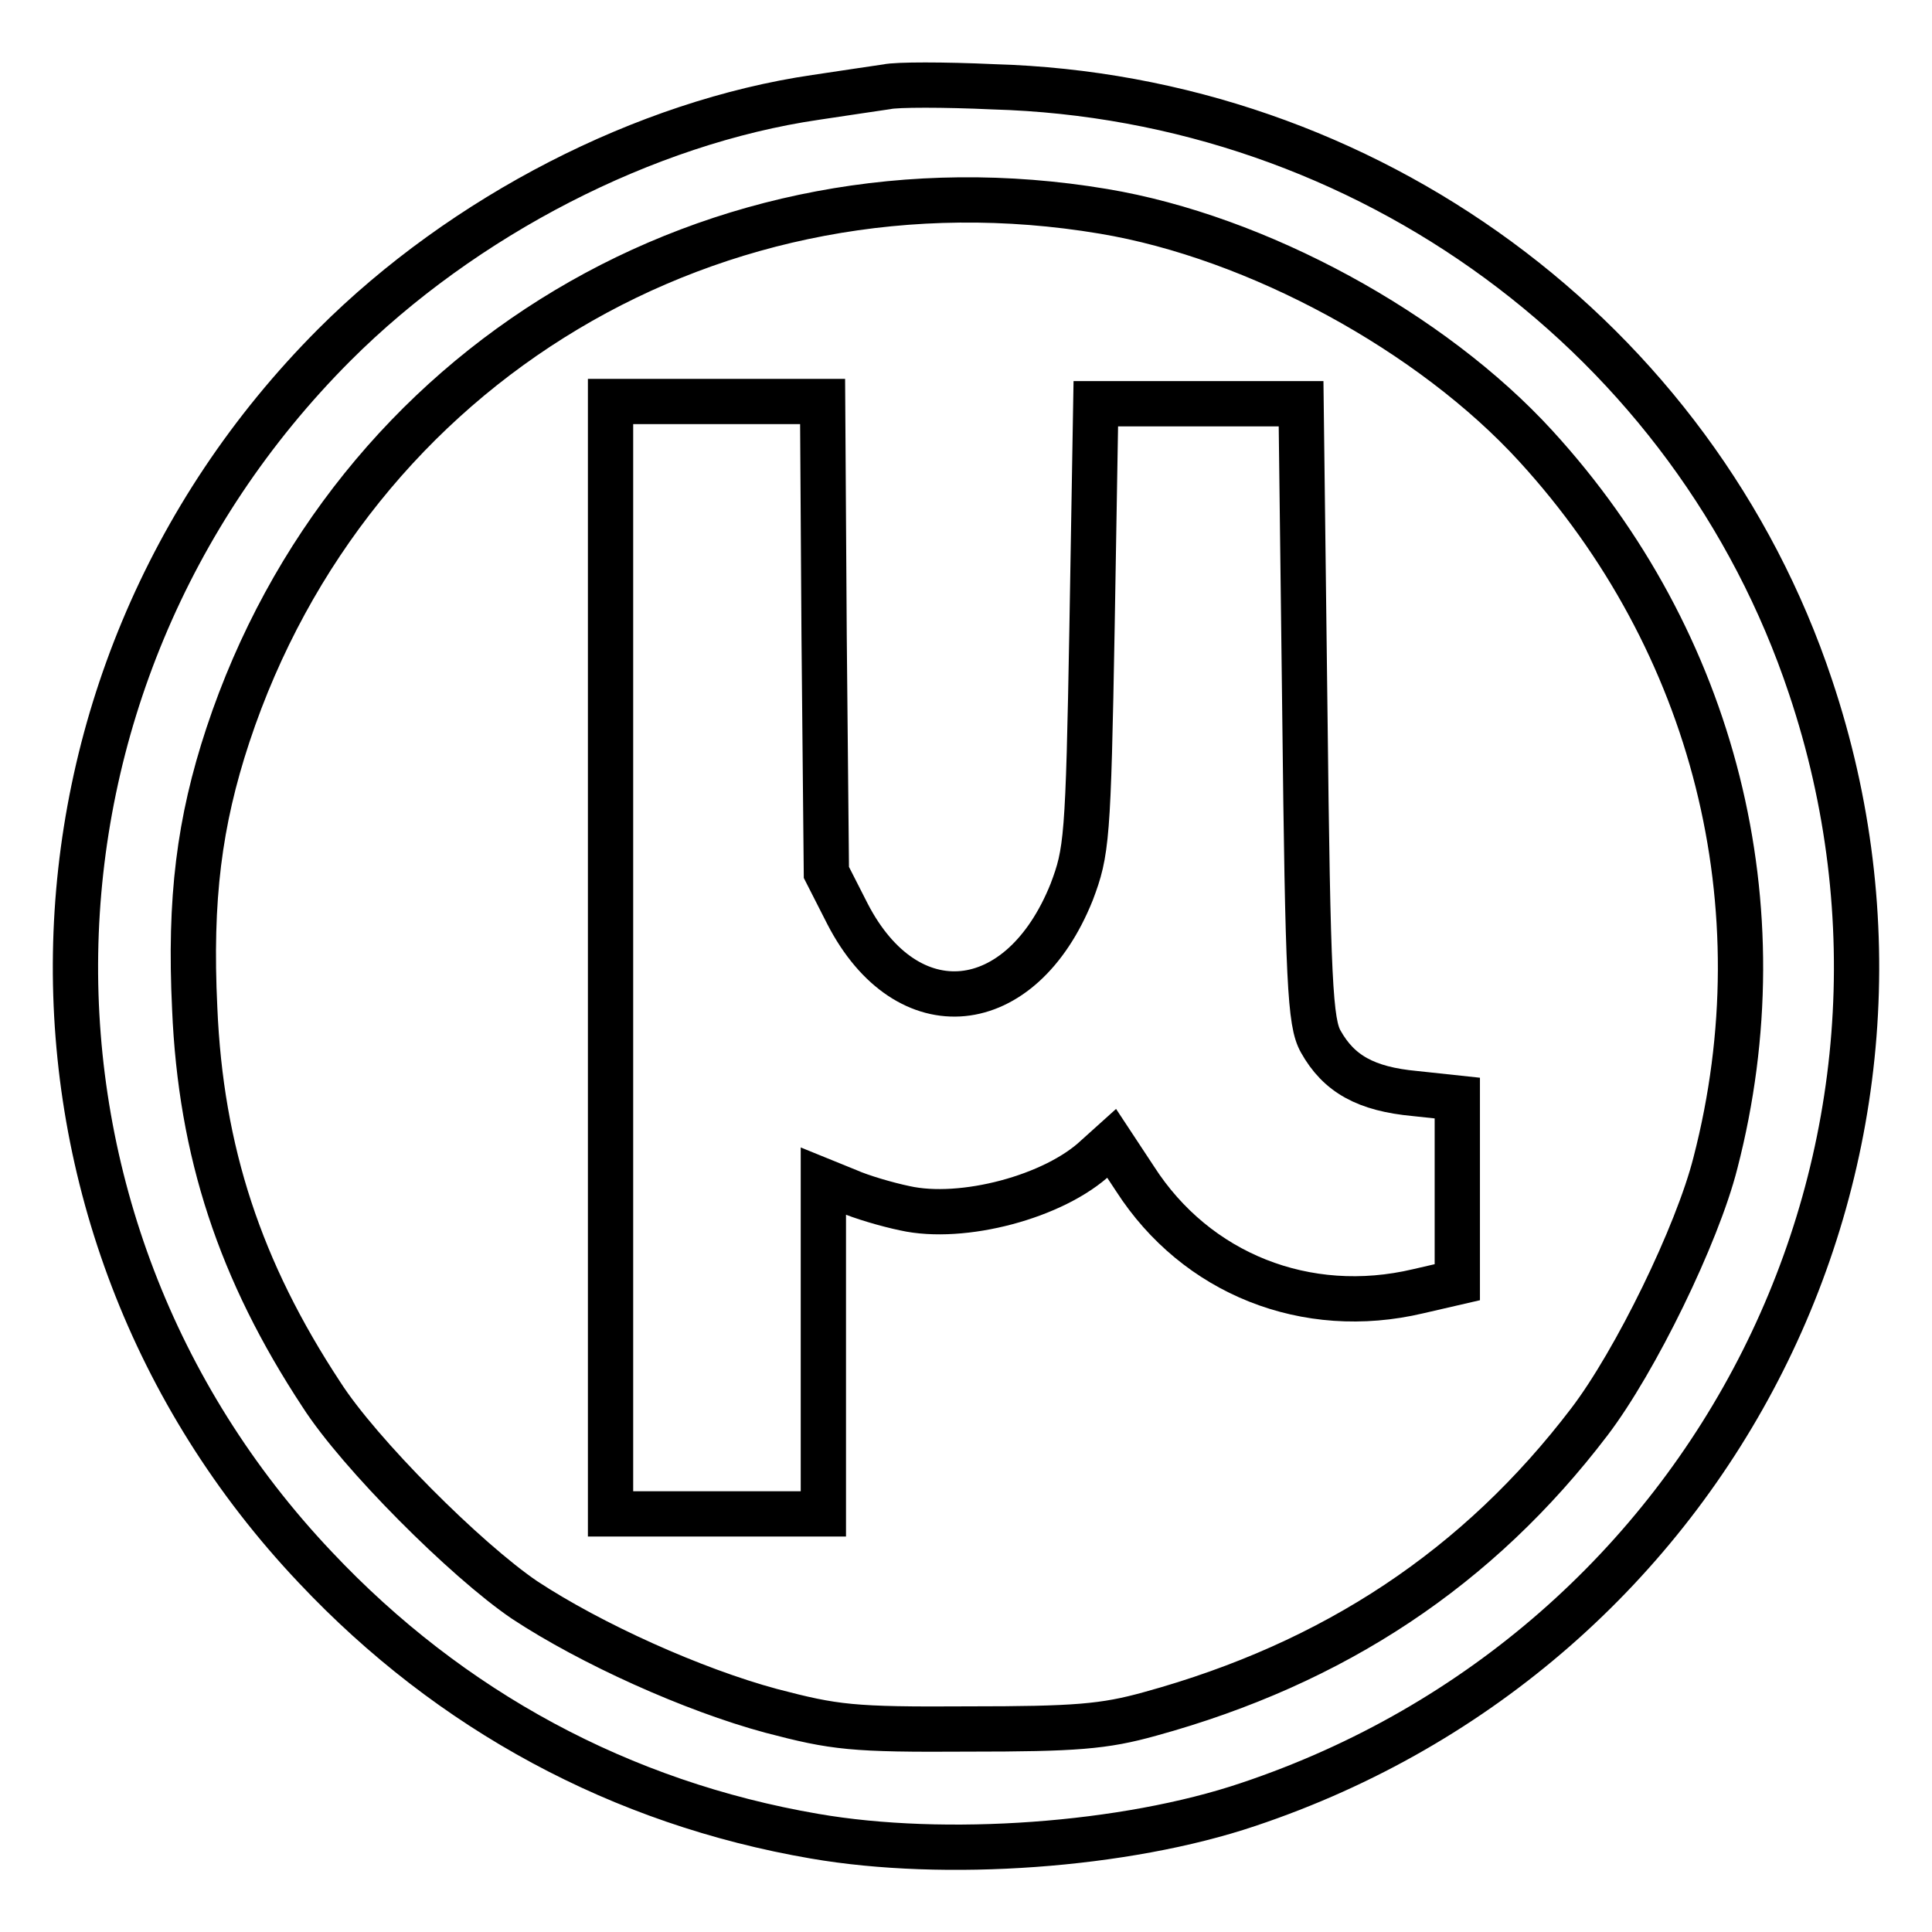
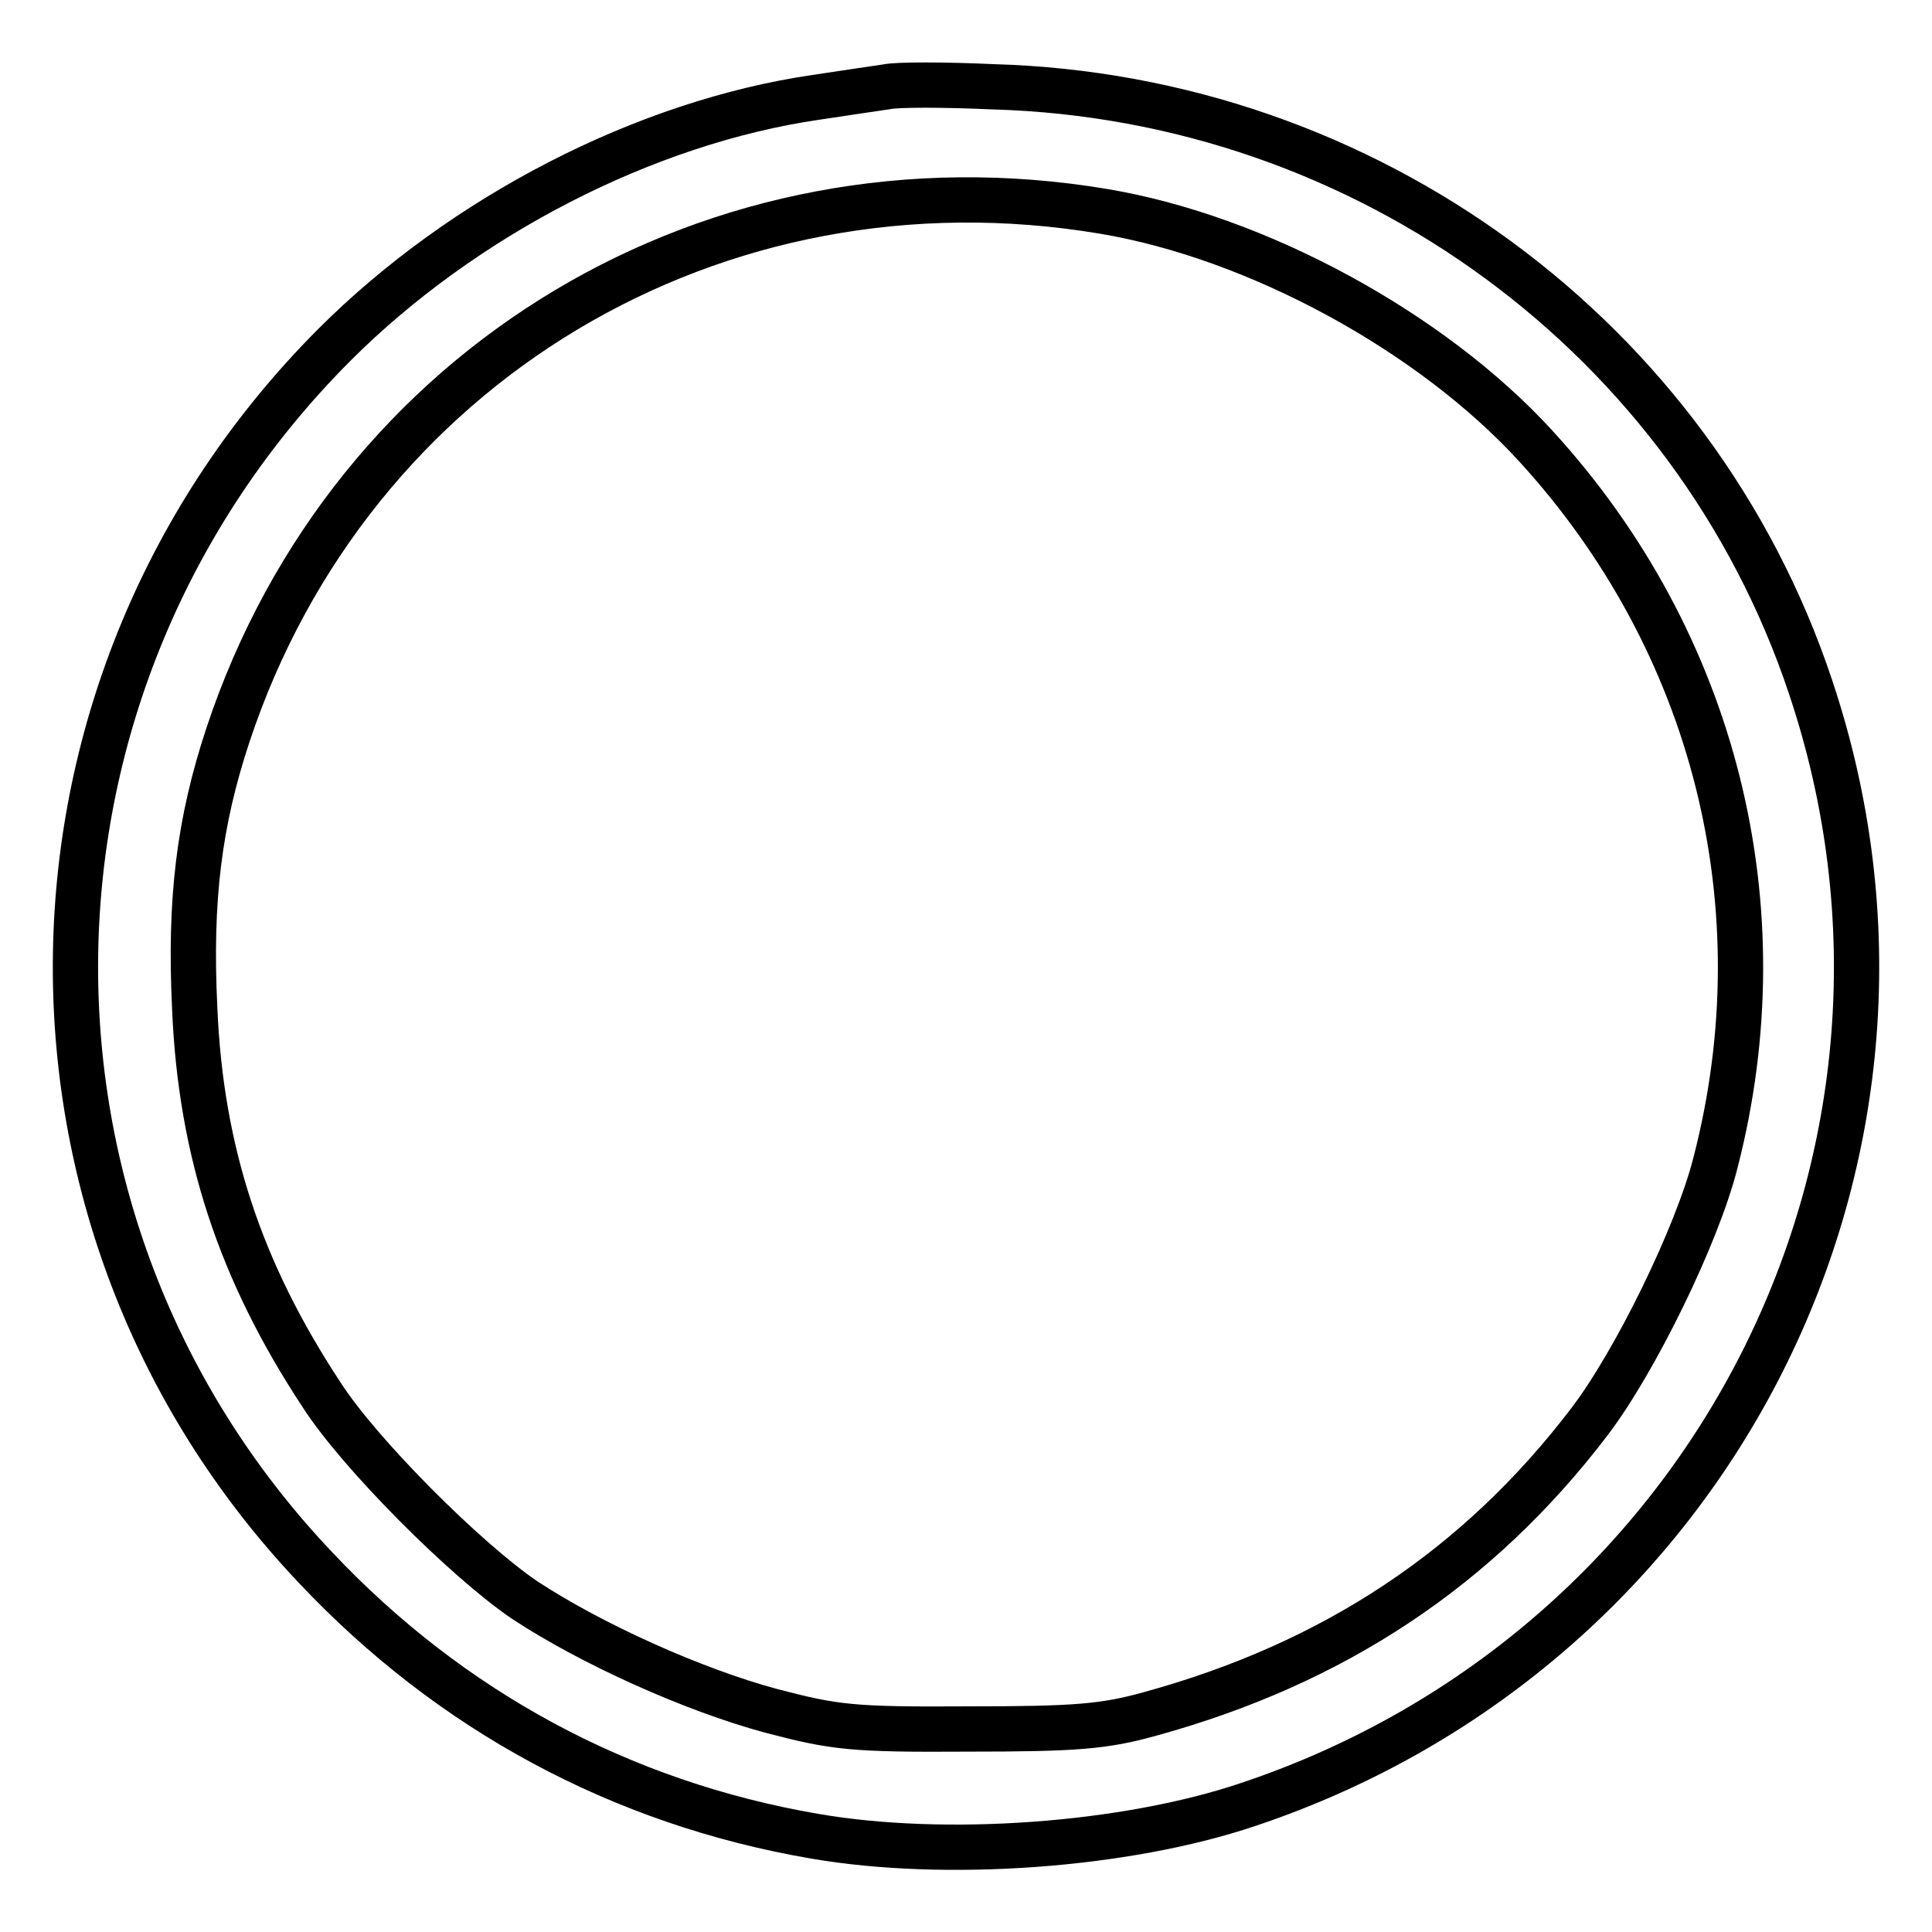
<svg xmlns="http://www.w3.org/2000/svg" version="1.1" x="0px" y="0px" viewBox="0 0 256 256" enable-background="new 0 0 256 256" xml:space="preserve">
  <g>
    <g>
      <path stroke-width="6" fill-opacity="0" stroke="#000000" d="M117.5,11.5c-1.3,0.2-5.5,0.8-9.4,1.4c-22.6,3.3-46.7,15.7-63.8,32.8C-0.4,90.5-1.6,161.9,41.8,207.7  c17.9,19,40.5,31.2,66.1,35.6c17.3,3,41.2,1.3,57.5-4.2c61.9-20.7,95.1-86.7,74.5-148.1c-15.4-46.2-58.8-78.1-108.3-79.5  C125.1,11.2,118.8,11.2,117.5,11.5z M146.2,28c20.4,3.4,43.5,16,57.3,31.1c23.7,25.9,32.6,61,23.8,95  c-2.4,9.5-10.6,26.3-16.7,34.3c-14.7,19.3-33.8,32-58.2,38.7c-6.1,1.7-9.9,2-24.1,2c-15.4,0.1-17.7-0.2-26.1-2.4  c-10.4-2.8-23.9-8.9-32.7-14.7c-7.8-5.3-21.9-19.4-26.9-27.2c-10.8-16.4-16-32.2-16.8-51.2c-0.7-14.5,0.6-24.7,4.4-36.2  C46.5,48.2,94.9,19.4,146.2,28z" />
-       <path stroke-width="6" fill-opacity="0" stroke="#000000" d="M80.9,126.9v73.7H95h14.1v-22v-22.1l3.2,1.3c1.8,0.8,5.2,1.8,7.6,2.3c7.6,1.7,19.8-1.5,25.4-6.8l2-1.8  l3.1,4.7c8.1,12.6,22.7,18.4,37.5,14.9l5.2-1.2v-12.2v-12.2l-5.6-0.6c-6.5-0.6-10.1-2.6-12.5-6.9c-1.4-2.5-1.7-7.7-2.1-43.7  l-0.5-40.8h-13.6h-13.6l-0.5,29.6c-0.5,28.2-0.7,29.8-2.7,35.1c-6.7,16.7-21.8,18.2-29.7,2.9l-2.8-5.5l-0.3-31.3L109,53.2H94.9  h-14V126.9z" />
    </g>
  </g>
</svg>